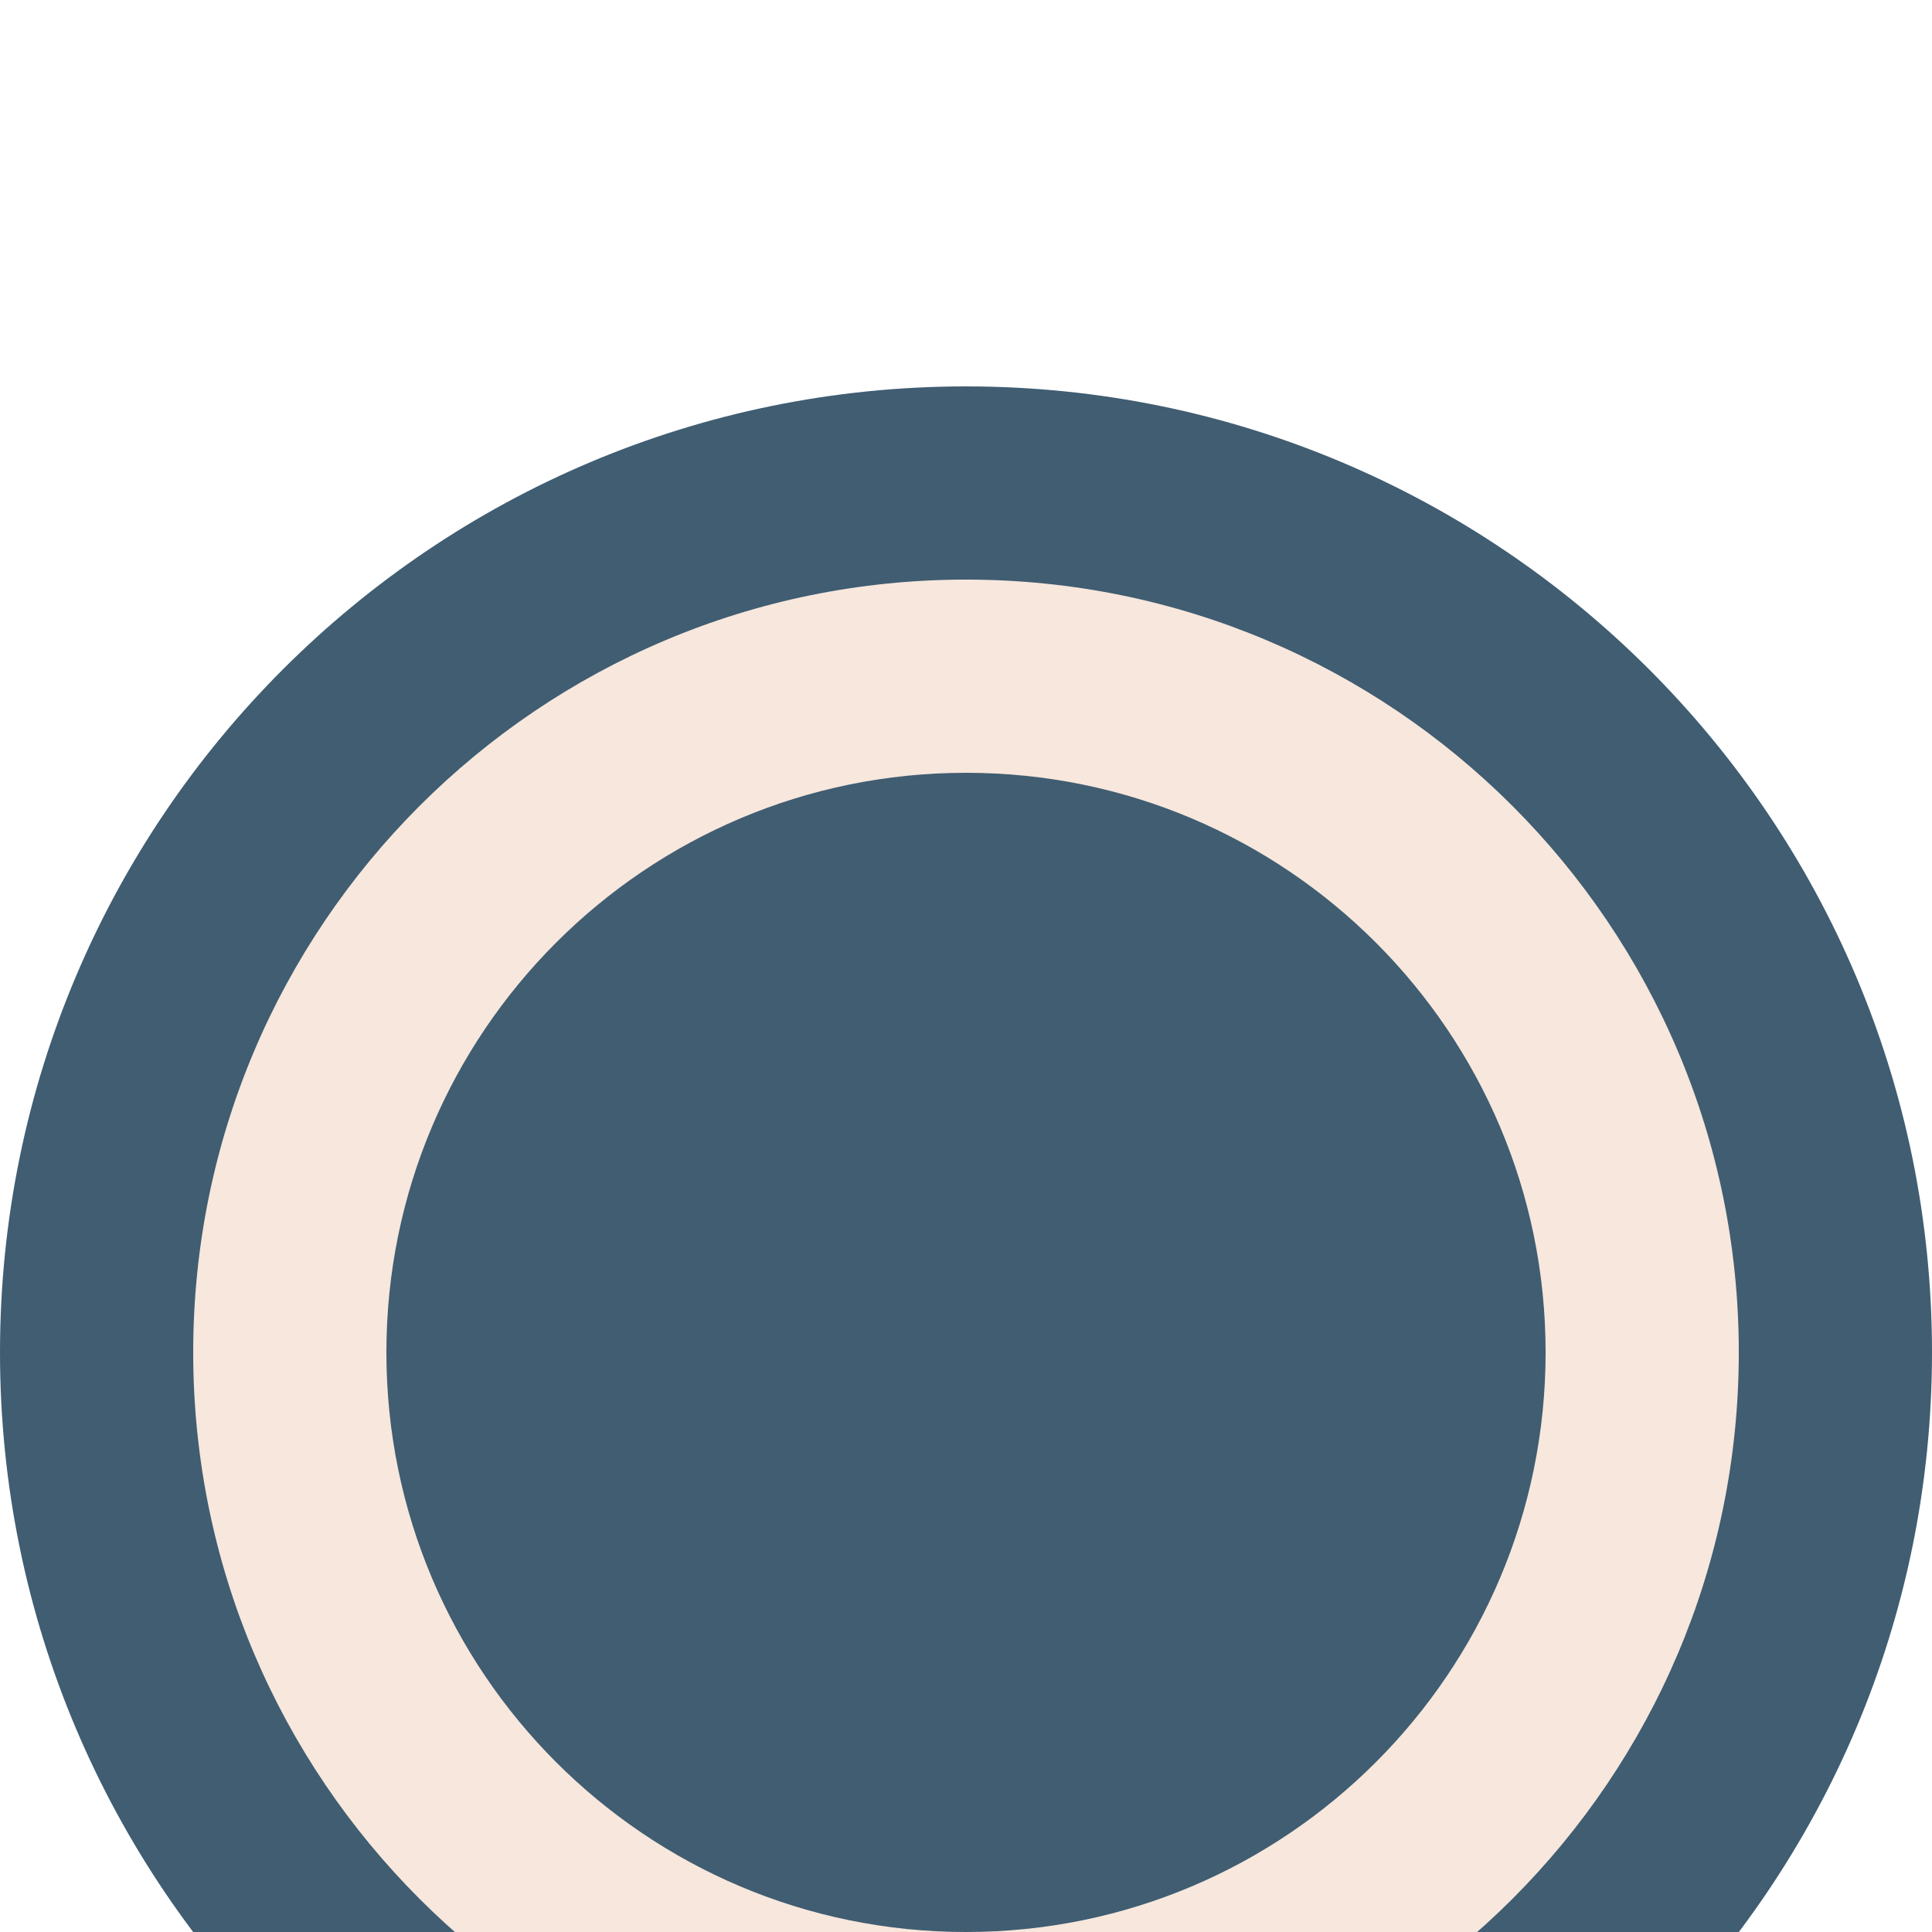
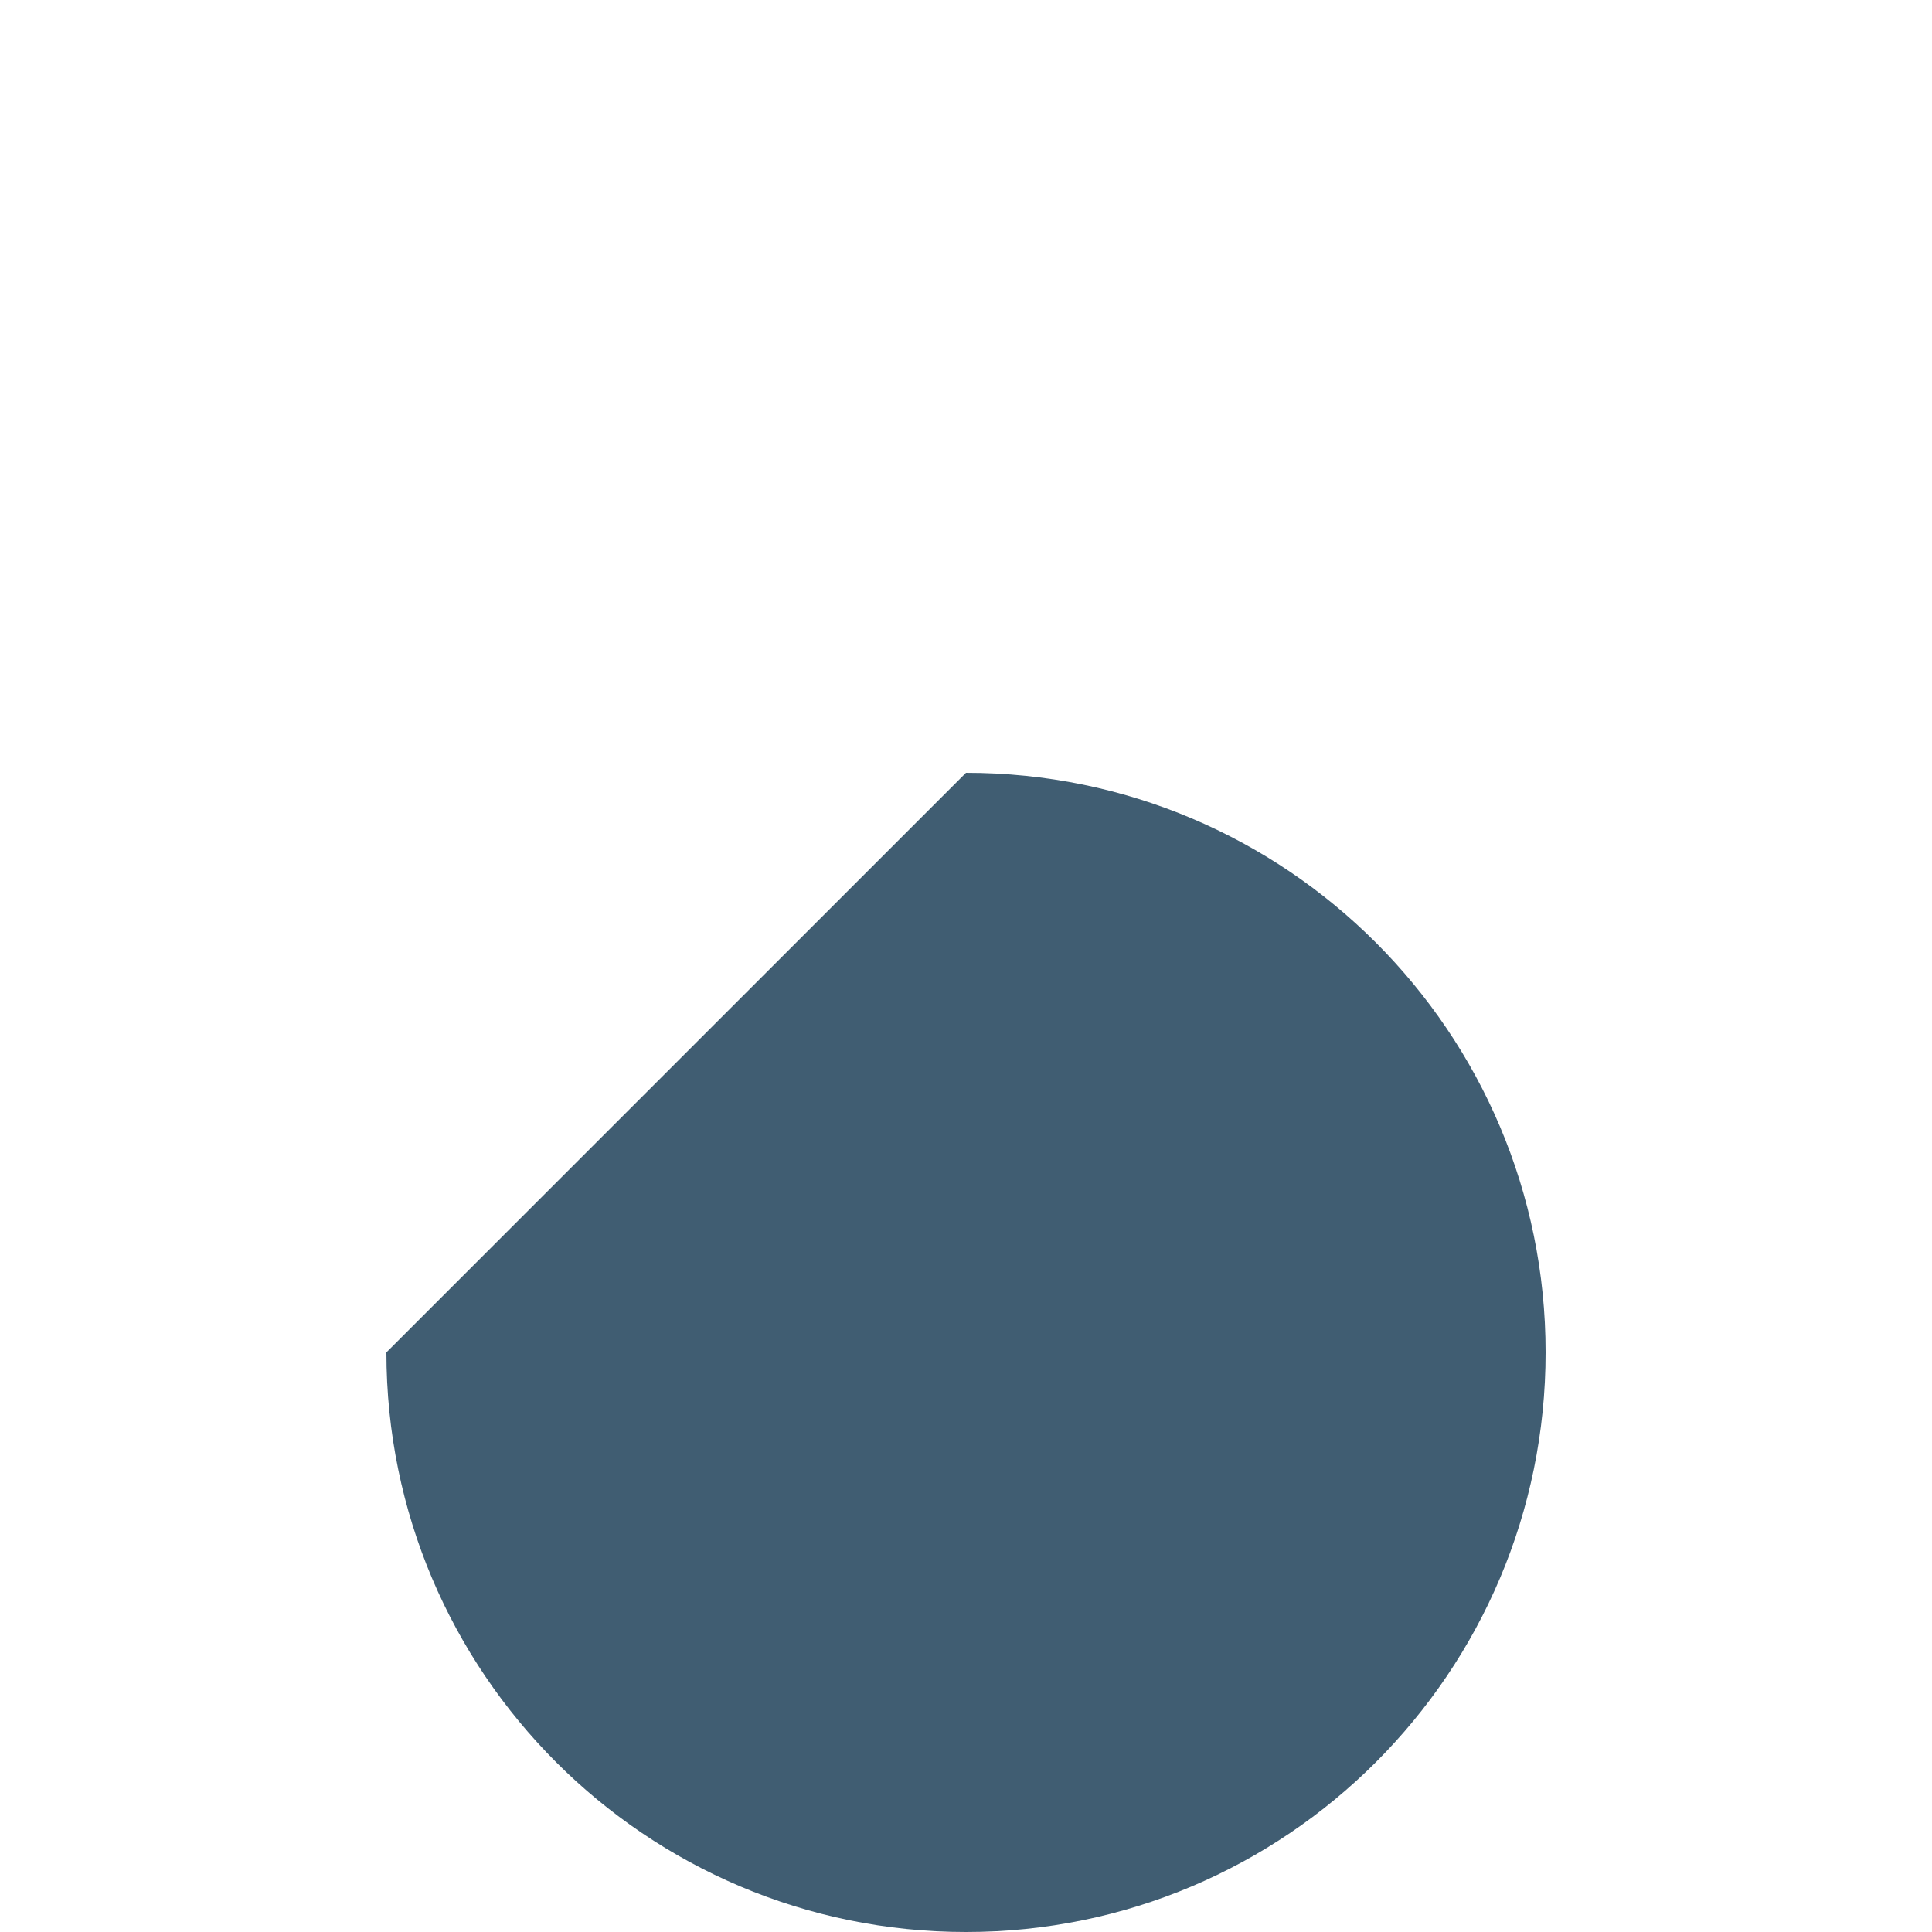
<svg xmlns="http://www.w3.org/2000/svg" width="50" height="50" viewBox="0 0 50 50" fill="none">
-   <path d="M25 10C38.807 10 50 21.193 50 35C50 48.807 38.807 60 25 60C11.193 60 0 48.807 0 35C0 21.193 11.193 10 25 10Z" fill="#405D72" />
-   <path d="M25 15C36.046 15 45 23.954 45 35C45 46.046 36.046 55 25 55C13.954 55 5 46.046 5 35C5 23.954 13.954 15 25 15Z" fill="#F7E7DC" />
-   <path d="M25 20C33.284 20 40 26.716 40 35C40 43.284 33.284 50 25 50C16.716 50 10 43.284 10 35C10 26.716 16.716 20 25 20Z" fill="#405D72" />
+   <path d="M25 20C33.284 20 40 26.716 40 35C40 43.284 33.284 50 25 50C16.716 50 10 43.284 10 35Z" fill="#405D72" />
</svg>